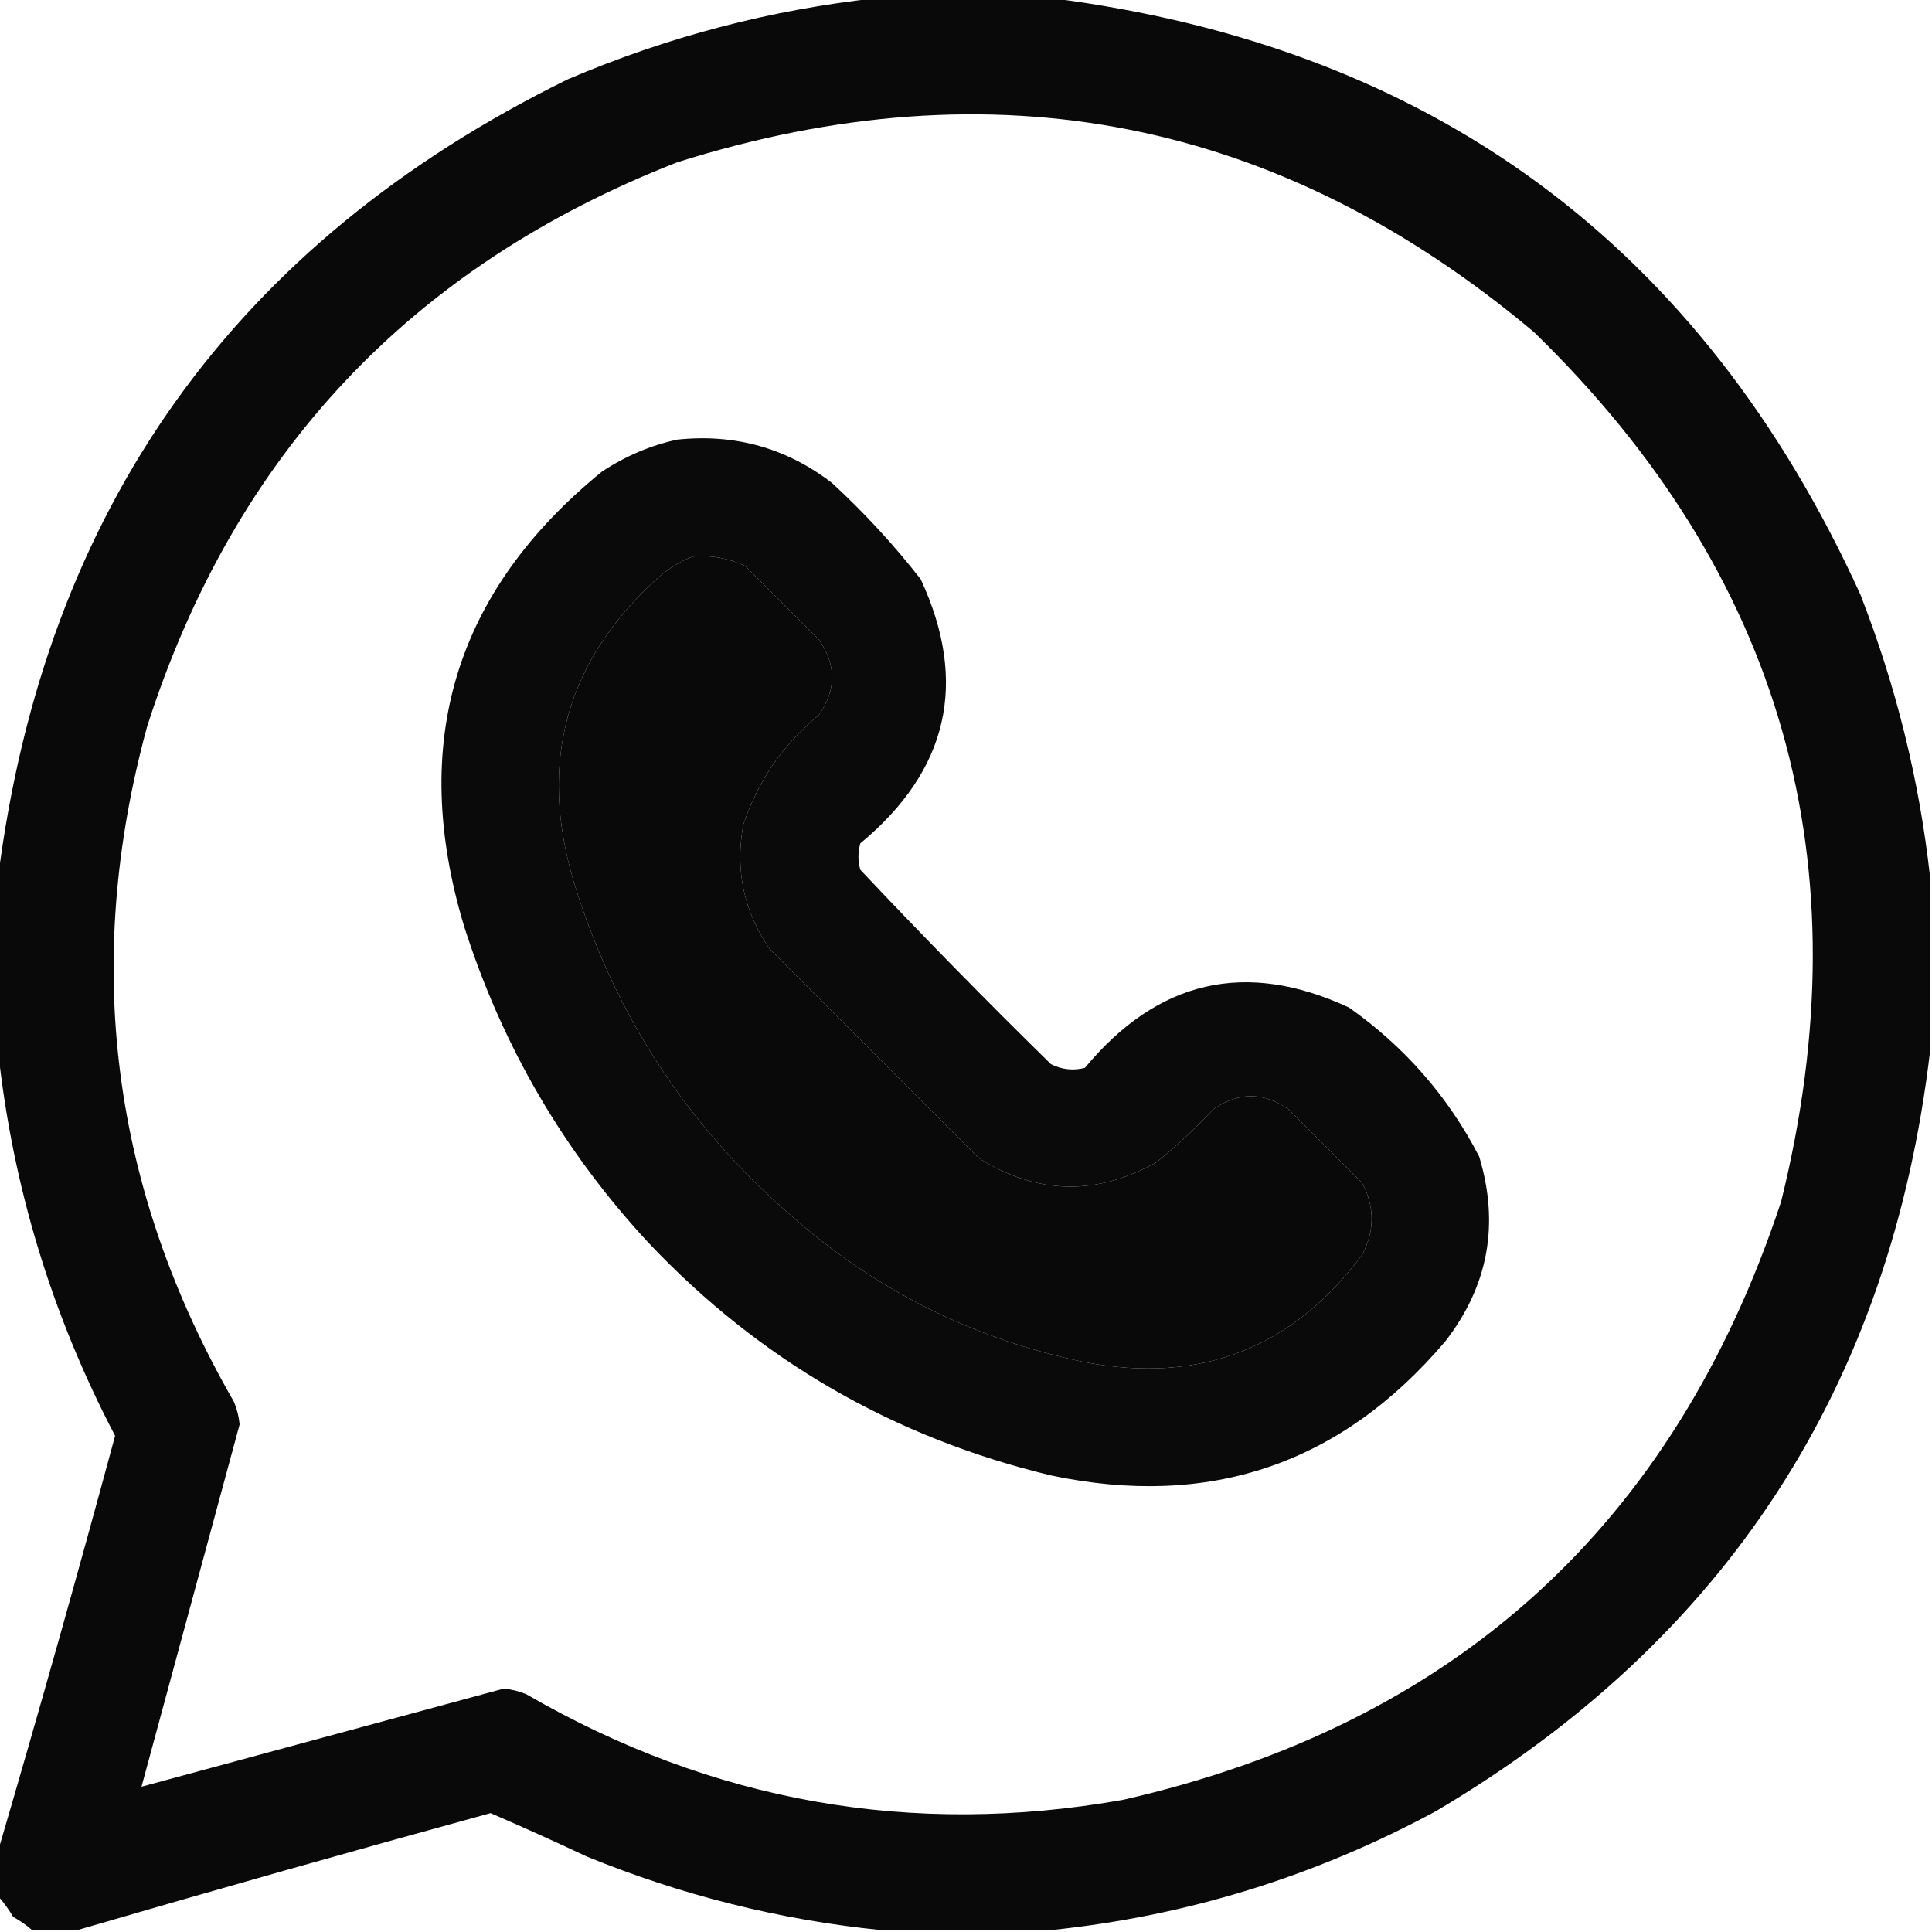
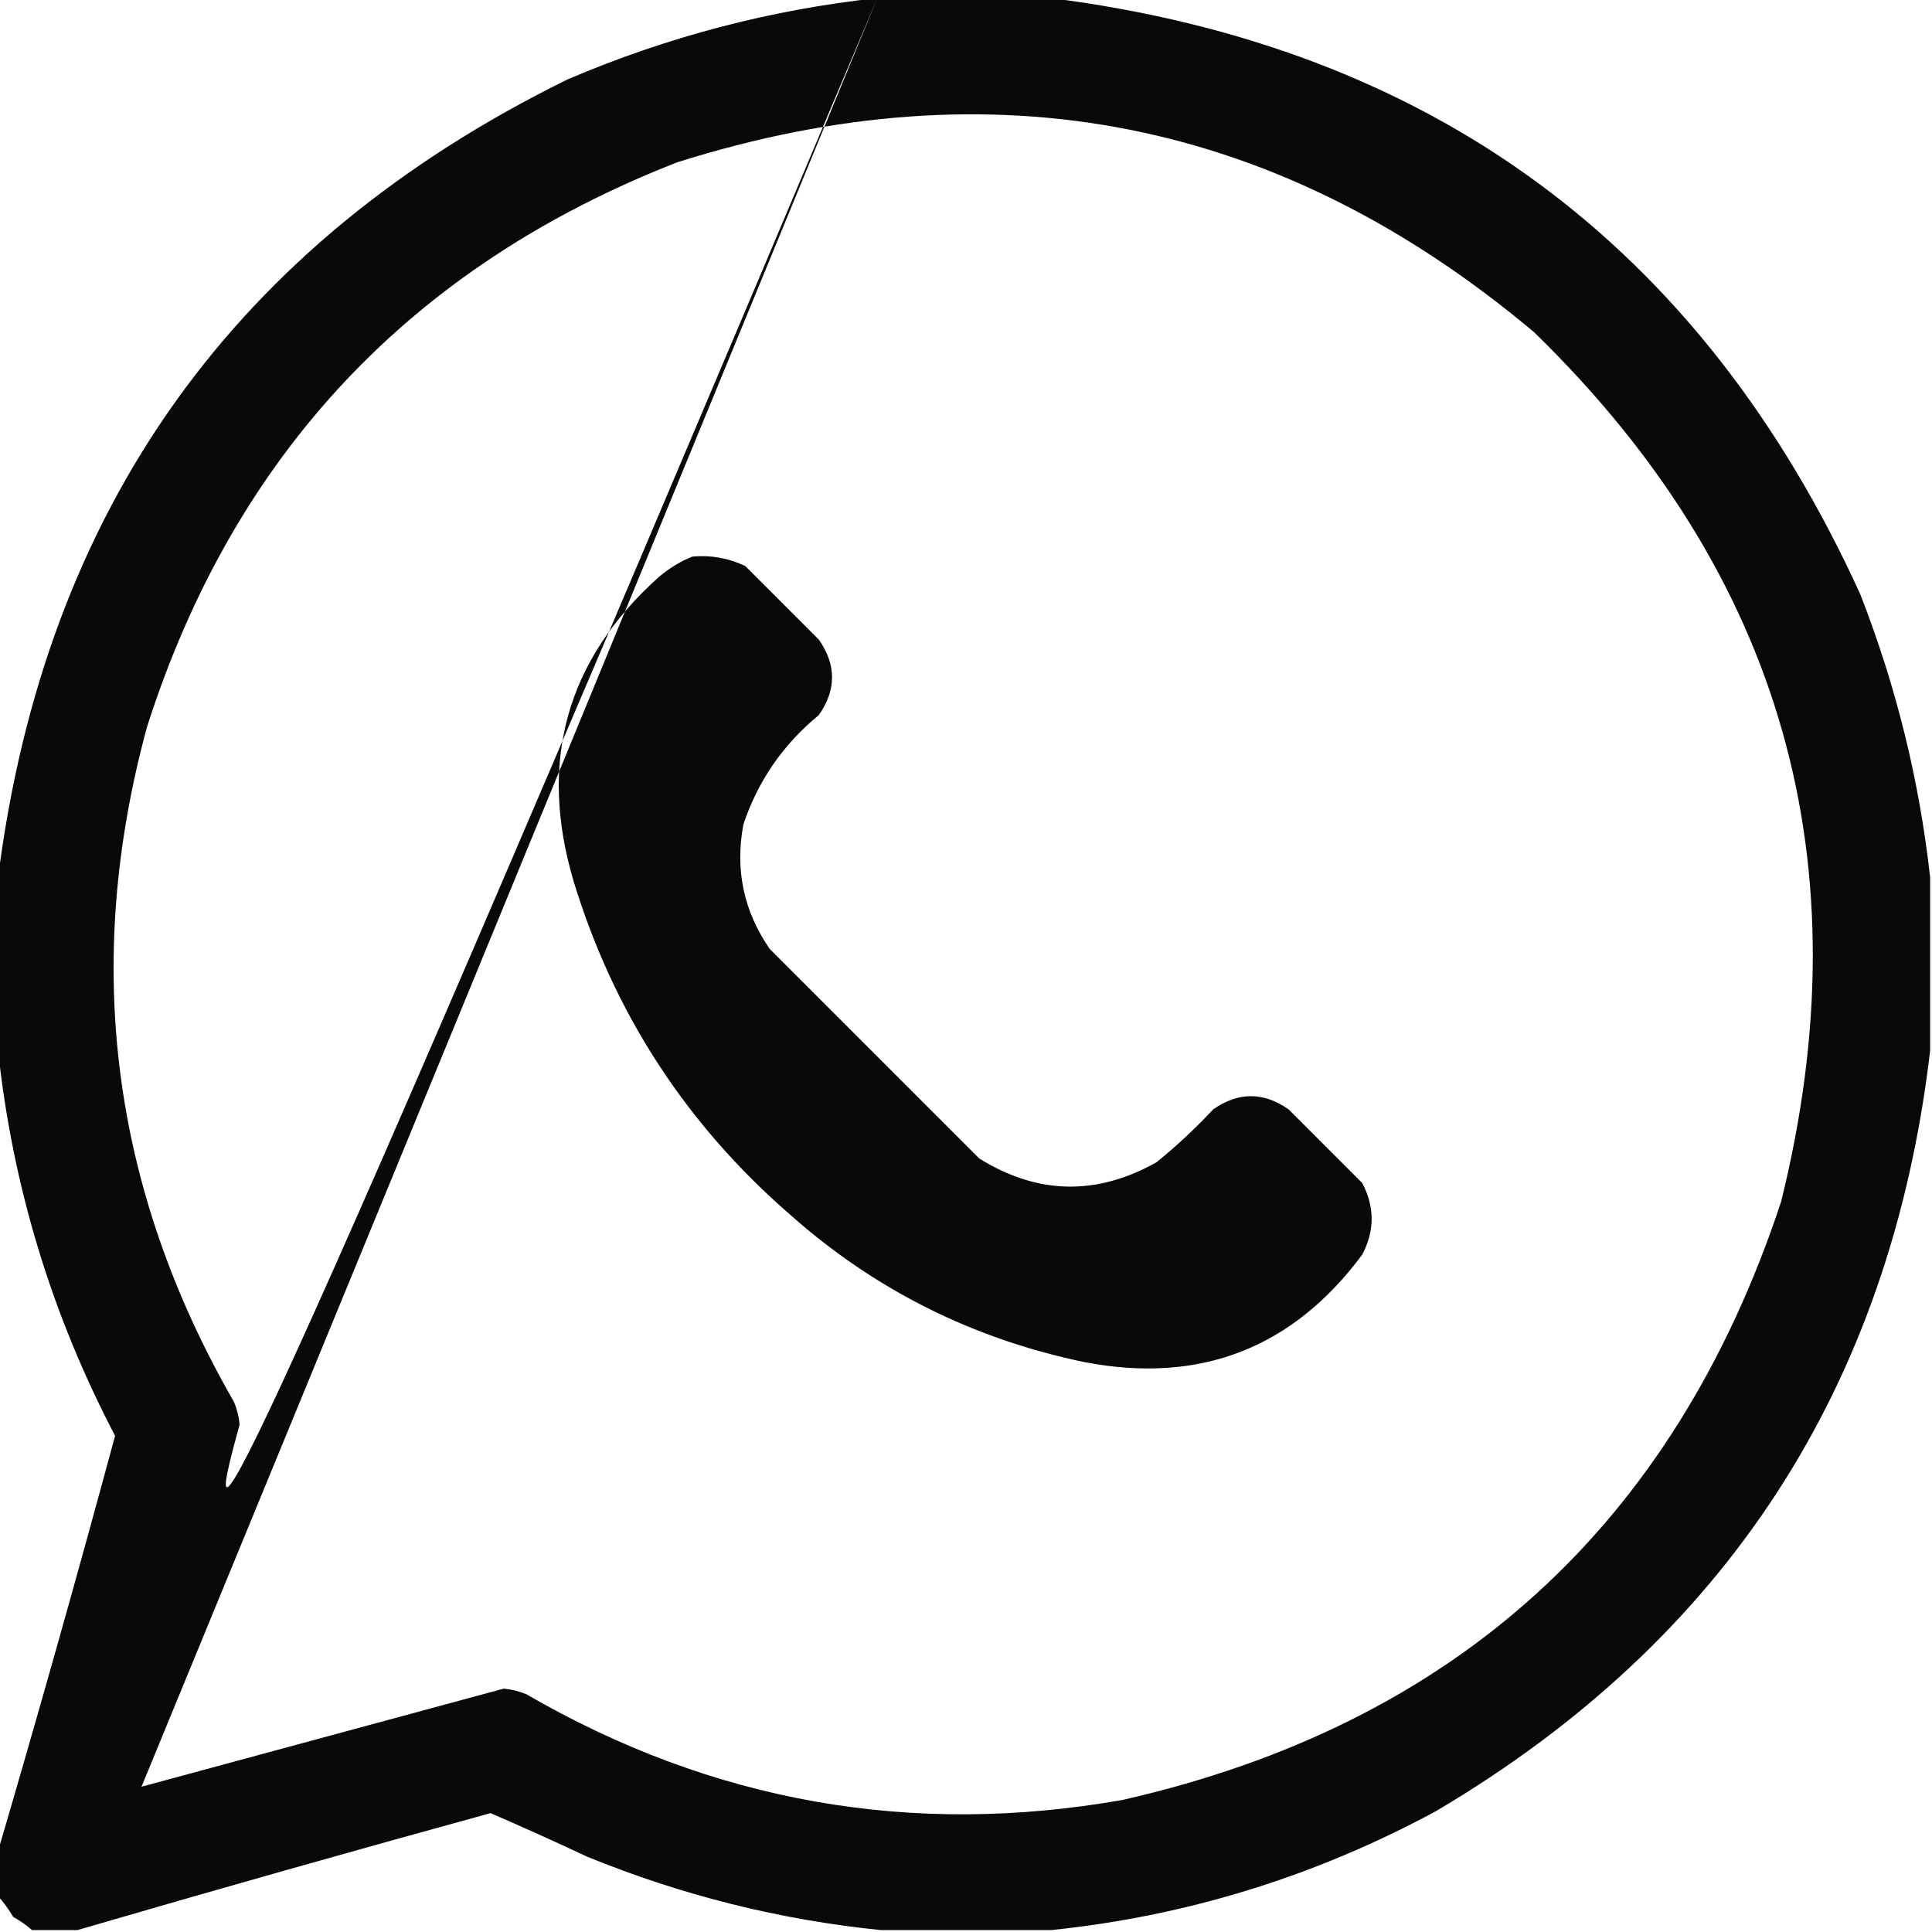
<svg xmlns="http://www.w3.org/2000/svg" version="1.1" width="512px" height="512px" style="shape-rendering:geometricPrecision; text-rendering:geometricPrecision; image-rendering:optimizeQuality; fill-rule:evenodd; clip-rule:evenodd">
  <g>
-     <path style="opacity:0.963" fill="#000000" d="M 232.5,-0.5 C 247.833,-0.5 263.167,-0.5 278.5,-0.5C 379.371,12.347 450.871,65.014 493,157.5C 502.497,181.819 508.663,206.819 511.5,232.5C 511.5,247.833 511.5,263.167 511.5,278.5C 501.026,367.433 457.36,434.6 380.5,480C 348.466,497.292 314.466,507.792 278.5,511.5C 263.5,511.5 248.5,511.5 233.5,511.5C 206.684,508.796 180.684,502.296 155.5,492C 147.047,488.023 138.547,484.189 130,480.5C 93.303,490.572 56.803,500.905 20.5,511.5C 16.5,511.5 12.5,511.5 8.5,511.5C 7.013,510.196 5.346,509.03 3.5,508C 2.303,505.985 0.97,504.151 -0.5,502.5C -0.5,498.5 -0.5,494.5 -0.5,490.5C 10.198,454.056 20.531,417.389 30.5,380.5C 13.688,348.402 3.355,314.402 -0.5,278.5C -0.5,263.167 -0.5,247.833 -0.5,232.5C 11.901,134.848 62.234,64.348 150.5,21C 176.892,9.737 204.225,2.57 232.5,-0.5 Z M 37.5,473.5 C 46.164,441.513 54.83,409.513 63.5,377.5C 63.308,375.423 62.808,373.423 62,371.5C 29.506,315.061 21.84,255.394 39,192.5C 62.109,120.39 108.943,70.557 179.5,43C 263.554,16.478 339.22,31.478 406.5,88C 472.397,152.062 494.231,228.896 472,318.5C 443.658,404.176 385.491,457.009 297.5,477C 241.481,486.885 188.814,477.552 139.5,449C 137.577,448.192 135.577,447.692 133.5,447.5C 101.487,456.17 69.487,464.836 37.5,473.5 Z M 183.5,147.5 C 188.412,147.063 193.078,147.896 197.5,150C 204,156.5 210.5,163 217,169.5C 221.667,176.167 221.667,182.833 217,189.5C 207.512,197.305 200.845,206.971 197,218.5C 194.757,230.52 197.09,241.52 204,251.5C 222.5,270 241,288.5 259.5,307C 274.928,316.609 290.594,316.942 306.5,308C 311.801,303.7 316.801,299.034 321.5,294C 328.167,289.333 334.833,289.333 341.5,294C 348,300.5 354.5,307 361,313.5C 364.333,319.833 364.333,326.167 361,332.5C 342.554,357.32 318.054,366.82 287.5,361C 257.934,354.884 231.934,341.884 209.5,322C 181.841,298.009 162.674,268.509 152,233.5C 142.604,201.757 150.104,174.923 174.5,153C 177.263,150.626 180.263,148.792 183.5,147.5 Z" />
+     <path style="opacity:0.963" fill="#000000" d="M 232.5,-0.5 C 247.833,-0.5 263.167,-0.5 278.5,-0.5C 379.371,12.347 450.871,65.014 493,157.5C 502.497,181.819 508.663,206.819 511.5,232.5C 511.5,247.833 511.5,263.167 511.5,278.5C 501.026,367.433 457.36,434.6 380.5,480C 348.466,497.292 314.466,507.792 278.5,511.5C 263.5,511.5 248.5,511.5 233.5,511.5C 206.684,508.796 180.684,502.296 155.5,492C 147.047,488.023 138.547,484.189 130,480.5C 93.303,490.572 56.803,500.905 20.5,511.5C 16.5,511.5 12.5,511.5 8.5,511.5C 7.013,510.196 5.346,509.03 3.5,508C 2.303,505.985 0.97,504.151 -0.5,502.5C -0.5,498.5 -0.5,494.5 -0.5,490.5C 10.198,454.056 20.531,417.389 30.5,380.5C 13.688,348.402 3.355,314.402 -0.5,278.5C -0.5,263.167 -0.5,247.833 -0.5,232.5C 11.901,134.848 62.234,64.348 150.5,21C 176.892,9.737 204.225,2.57 232.5,-0.5 Z C 46.164,441.513 54.83,409.513 63.5,377.5C 63.308,375.423 62.808,373.423 62,371.5C 29.506,315.061 21.84,255.394 39,192.5C 62.109,120.39 108.943,70.557 179.5,43C 263.554,16.478 339.22,31.478 406.5,88C 472.397,152.062 494.231,228.896 472,318.5C 443.658,404.176 385.491,457.009 297.5,477C 241.481,486.885 188.814,477.552 139.5,449C 137.577,448.192 135.577,447.692 133.5,447.5C 101.487,456.17 69.487,464.836 37.5,473.5 Z M 183.5,147.5 C 188.412,147.063 193.078,147.896 197.5,150C 204,156.5 210.5,163 217,169.5C 221.667,176.167 221.667,182.833 217,189.5C 207.512,197.305 200.845,206.971 197,218.5C 194.757,230.52 197.09,241.52 204,251.5C 222.5,270 241,288.5 259.5,307C 274.928,316.609 290.594,316.942 306.5,308C 311.801,303.7 316.801,299.034 321.5,294C 328.167,289.333 334.833,289.333 341.5,294C 348,300.5 354.5,307 361,313.5C 364.333,319.833 364.333,326.167 361,332.5C 342.554,357.32 318.054,366.82 287.5,361C 257.934,354.884 231.934,341.884 209.5,322C 181.841,298.009 162.674,268.509 152,233.5C 142.604,201.757 150.104,174.923 174.5,153C 177.263,150.626 180.263,148.792 183.5,147.5 Z" />
  </g>
  <g>
-     <path style="opacity:0.96" fill="#000000" d="M 179.5,116.5 C 194.784,114.902 208.45,118.735 220.5,128C 229.069,135.9 236.903,144.4 244,153.5C 256.675,180.808 251.342,204.142 228,223.5C 227.333,225.833 227.333,228.167 228,230.5C 244.471,247.972 261.304,265.138 278.5,282C 281.366,283.457 284.366,283.79 287.5,283C 306.876,259.653 330.21,254.32 357.5,267C 372.266,277.425 383.766,290.592 392,306.5C 397.423,324.456 394.423,340.789 383,355.5C 355.356,388.049 320.523,399.882 278.5,391C 236.849,380.986 201.349,360.486 172,329.5C 149.456,305.251 133.123,277.251 123,245.5C 108.342,196.92 120.508,156.754 159.5,125C 165.725,120.877 172.392,118.044 179.5,116.5 Z M 183.5,147.5 C 180.263,148.792 177.263,150.626 174.5,153C 150.104,174.923 142.604,201.757 152,233.5C 162.674,268.509 181.841,298.009 209.5,322C 231.934,341.884 257.934,354.884 287.5,361C 318.054,366.82 342.554,357.32 361,332.5C 364.333,326.167 364.333,319.833 361,313.5C 354.5,307 348,300.5 341.5,294C 334.833,289.333 328.167,289.333 321.5,294C 316.801,299.034 311.801,303.7 306.5,308C 290.594,316.942 274.928,316.609 259.5,307C 241,288.5 222.5,270 204,251.5C 197.09,241.52 194.757,230.52 197,218.5C 200.845,206.971 207.512,197.305 217,189.5C 221.667,182.833 221.667,176.167 217,169.5C 210.5,163 204,156.5 197.5,150C 193.078,147.896 188.412,147.063 183.5,147.5 Z" />
-   </g>
+     </g>
</svg>